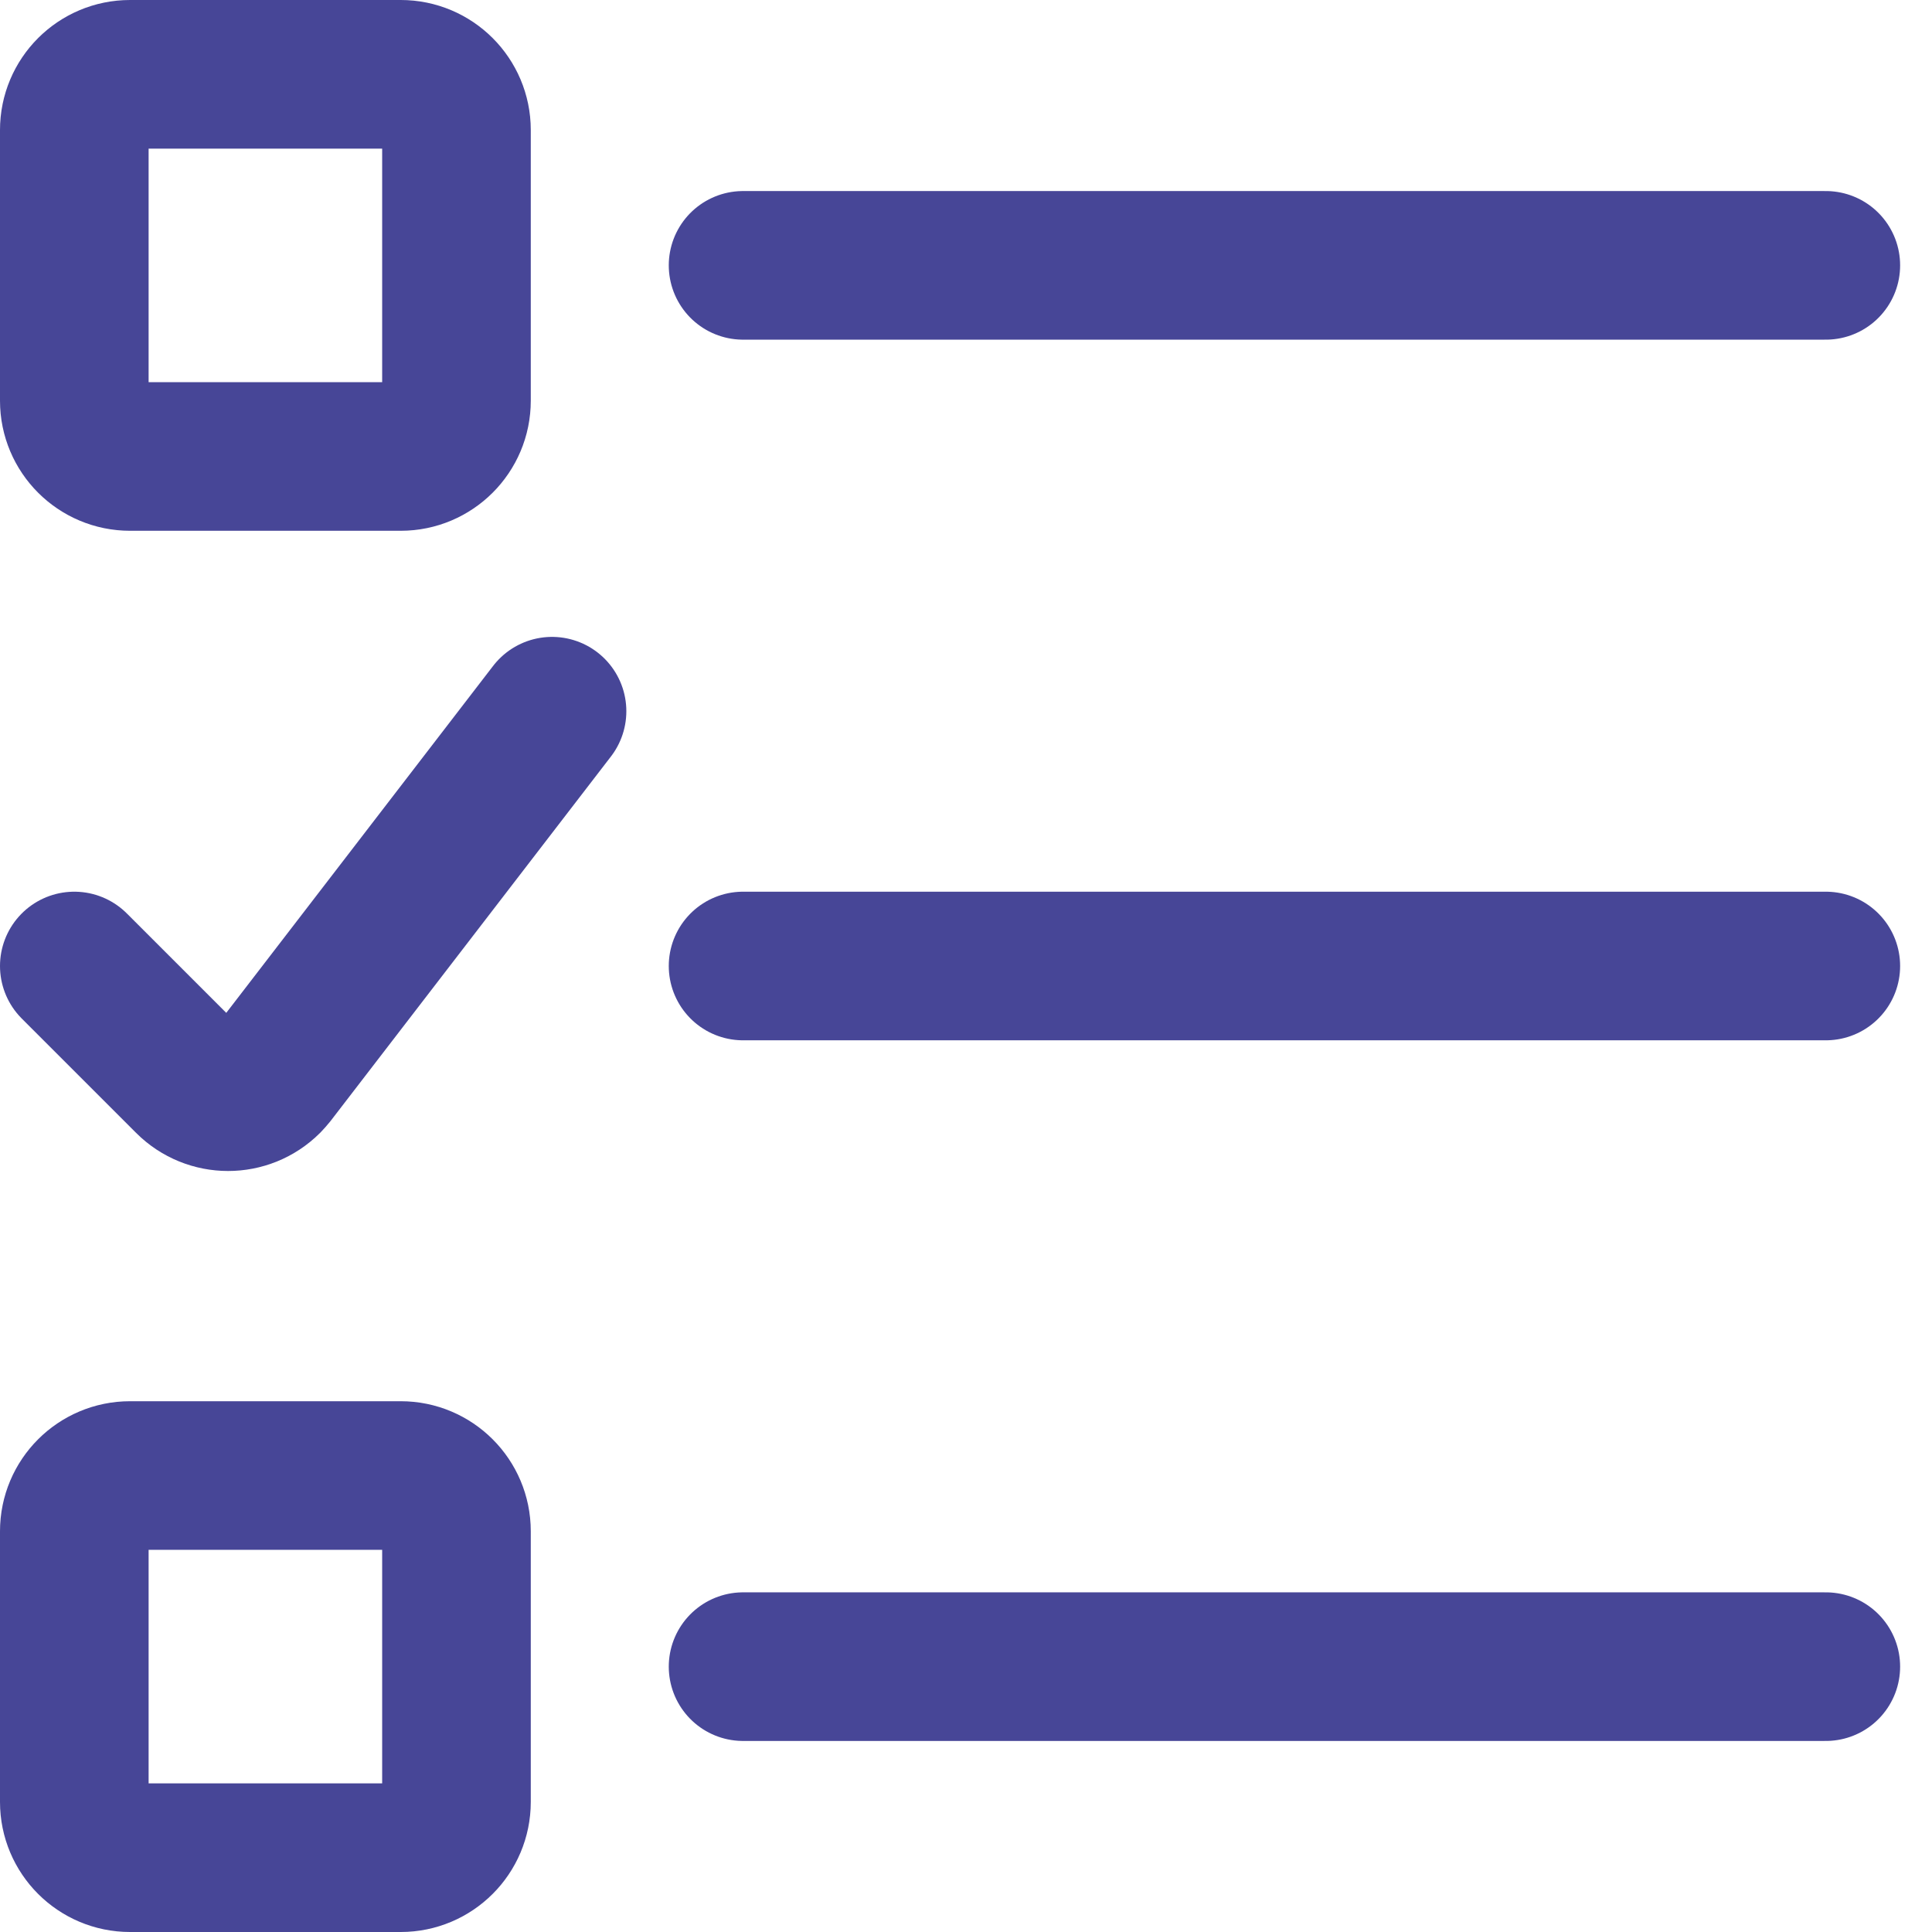
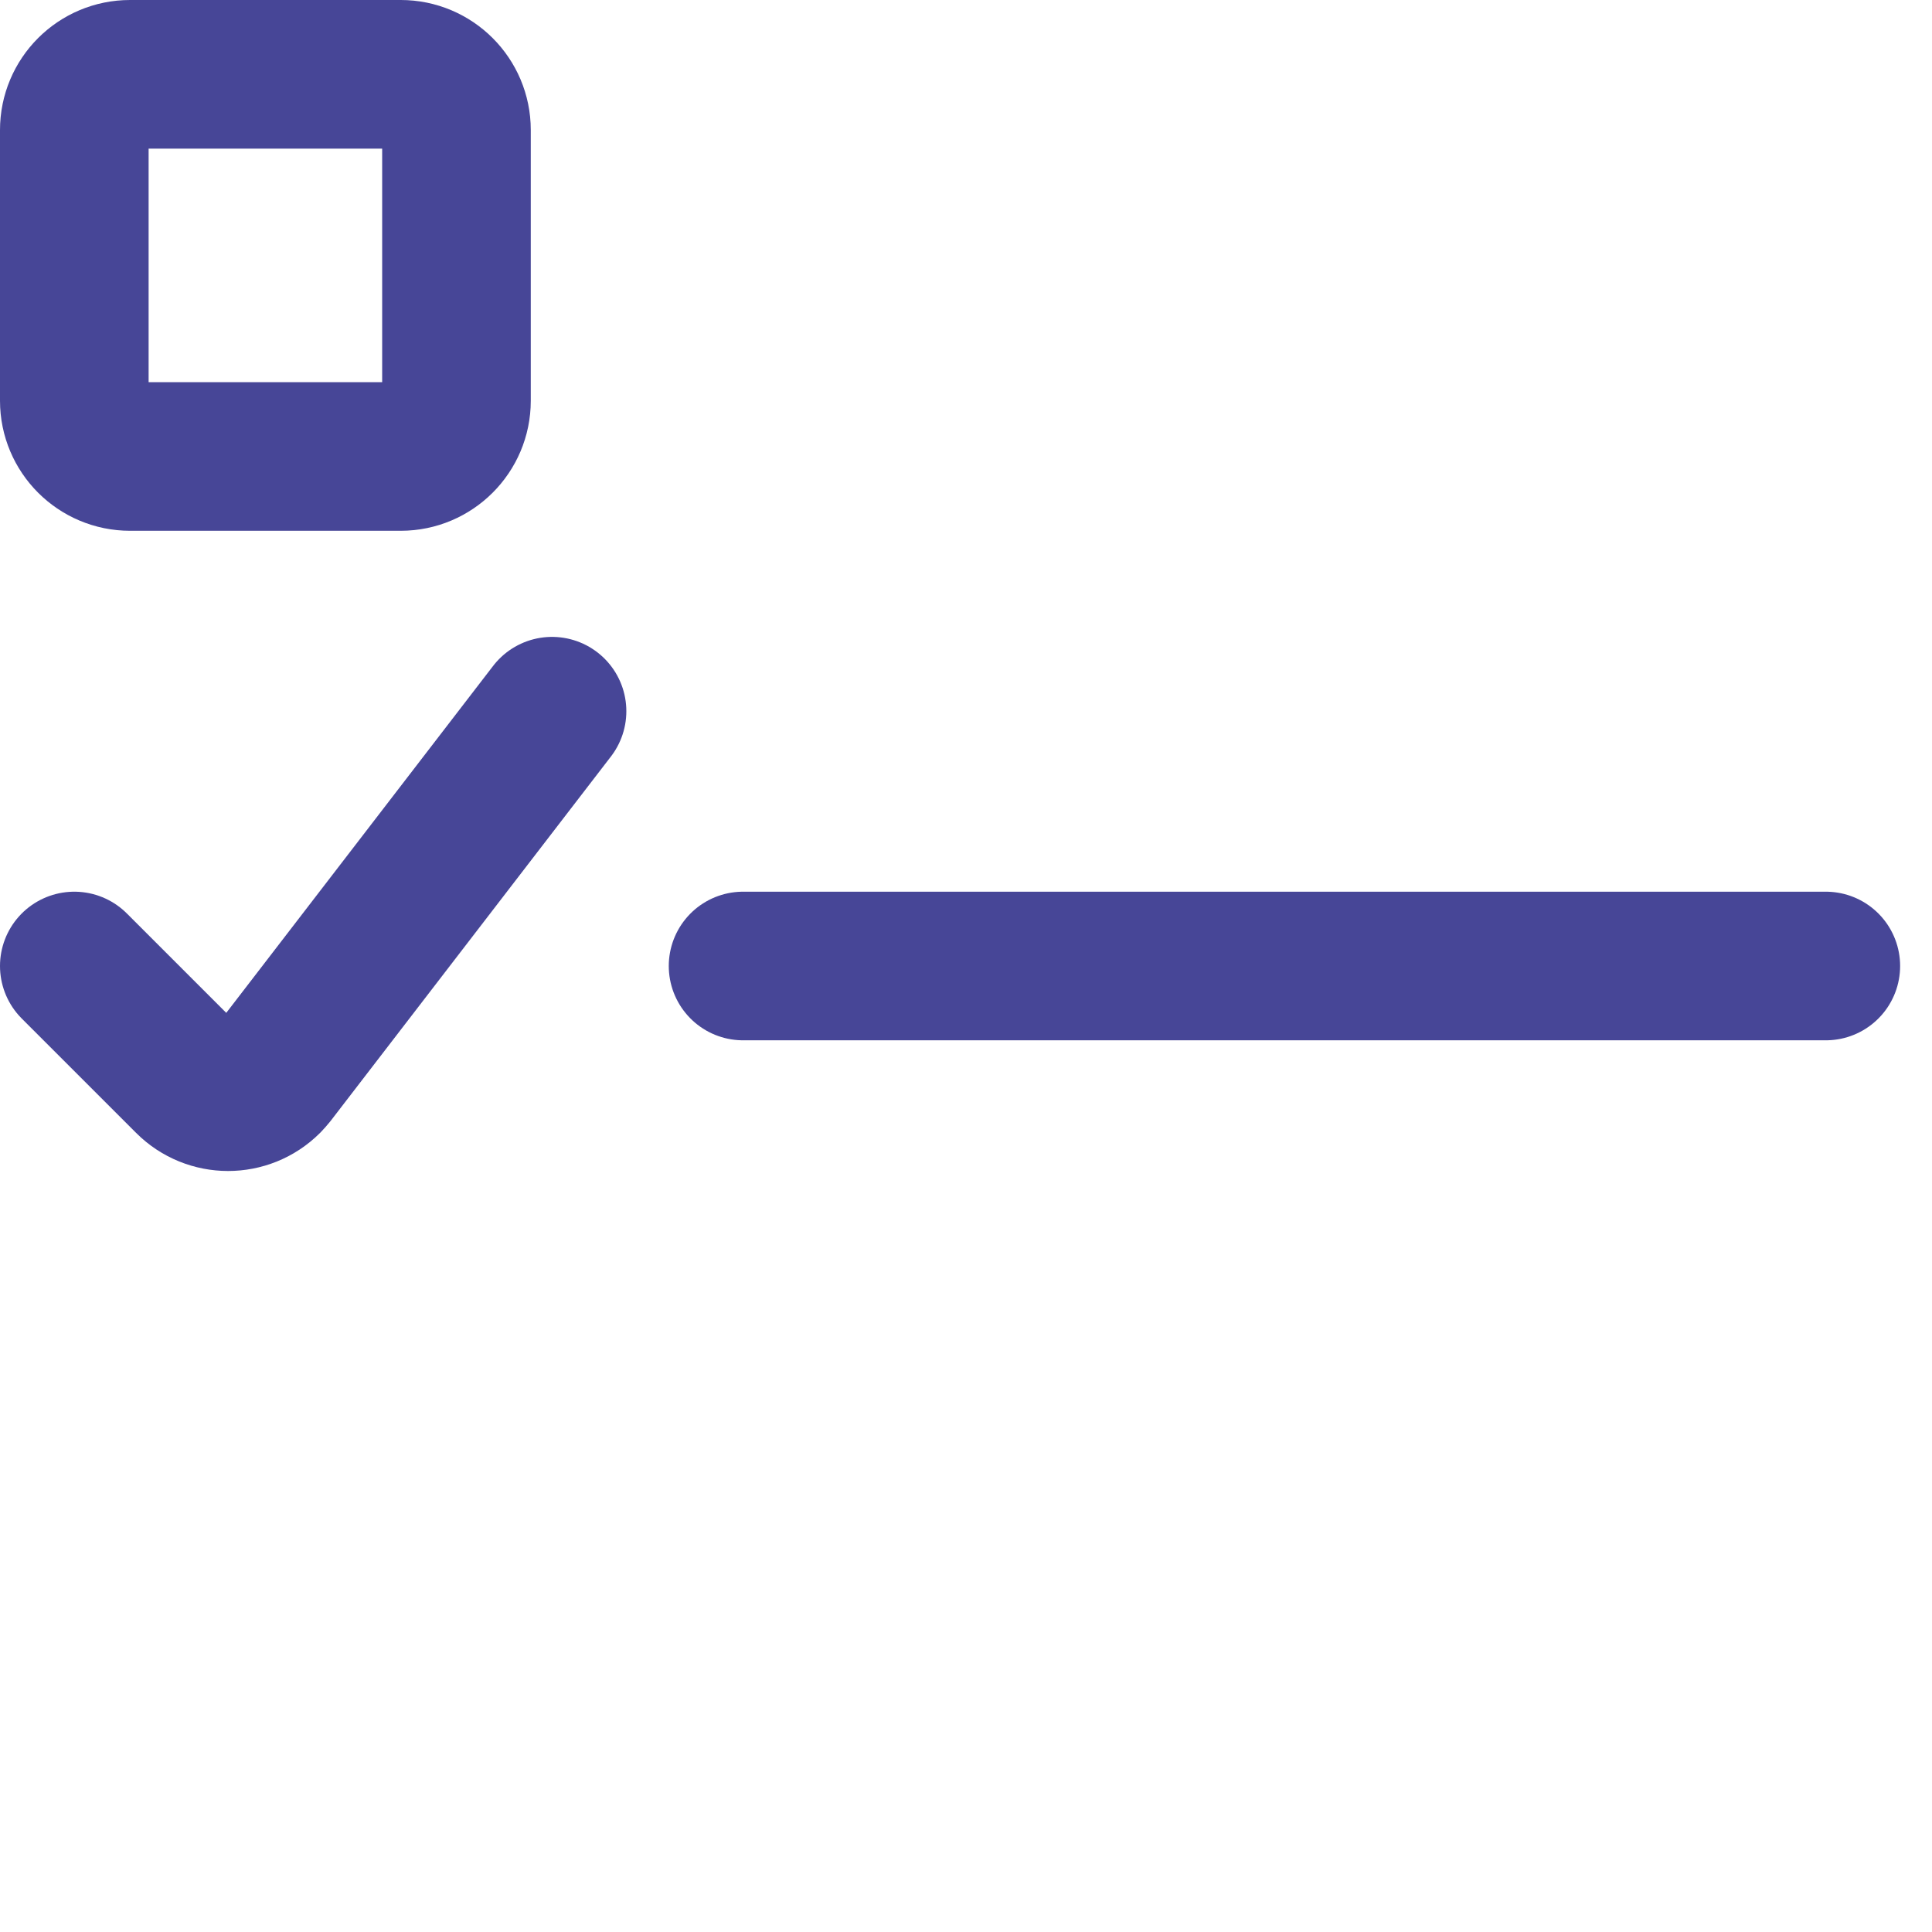
<svg xmlns="http://www.w3.org/2000/svg" width="26" height="26" viewBox="0 0 26 26" fill="none">
-   <path d="M10 3.571H24.571" stroke="#474697" stroke-width="2" stroke-linecap="round" stroke-linejoin="bevel" />
  <path d="M10 13H24.571" stroke="#474697" stroke-width="2" stroke-linecap="round" stroke-linejoin="bevel" />
-   <path d="M10 22.429H24.571" stroke="#474697" stroke-width="2" stroke-linecap="round" stroke-linejoin="bevel" />
  <path d="M5.393 1H1.75C1.336 1 1 1.336 1 1.75V5.393C1 5.807 1.336 6.143 1.75 6.143H5.393C5.807 6.143 6.143 5.807 6.143 5.393V1.75C6.143 1.336 5.807 1 5.393 1Z" stroke="#474697" stroke-width="2" stroke-linecap="round" stroke-linejoin="bevel" />
-   <path d="M5.393 19.857H1.75C1.336 19.857 1 20.193 1 20.607V24.25C1 24.664 1.336 25 1.75 25H5.393C5.807 25 6.143 24.664 6.143 24.25V20.607C6.143 20.193 5.807 19.857 5.393 19.857Z" stroke="#474697" stroke-width="2" stroke-linecap="round" stroke-linejoin="bevel" />
  <path d="M1 13L2.539 14.539C2.832 14.832 3.307 14.832 3.6 14.539C3.622 14.516 3.644 14.491 3.664 14.466L7.429 9.571" stroke="#474697" stroke-width="2" stroke-linecap="round" stroke-linejoin="bevel" />
</svg>